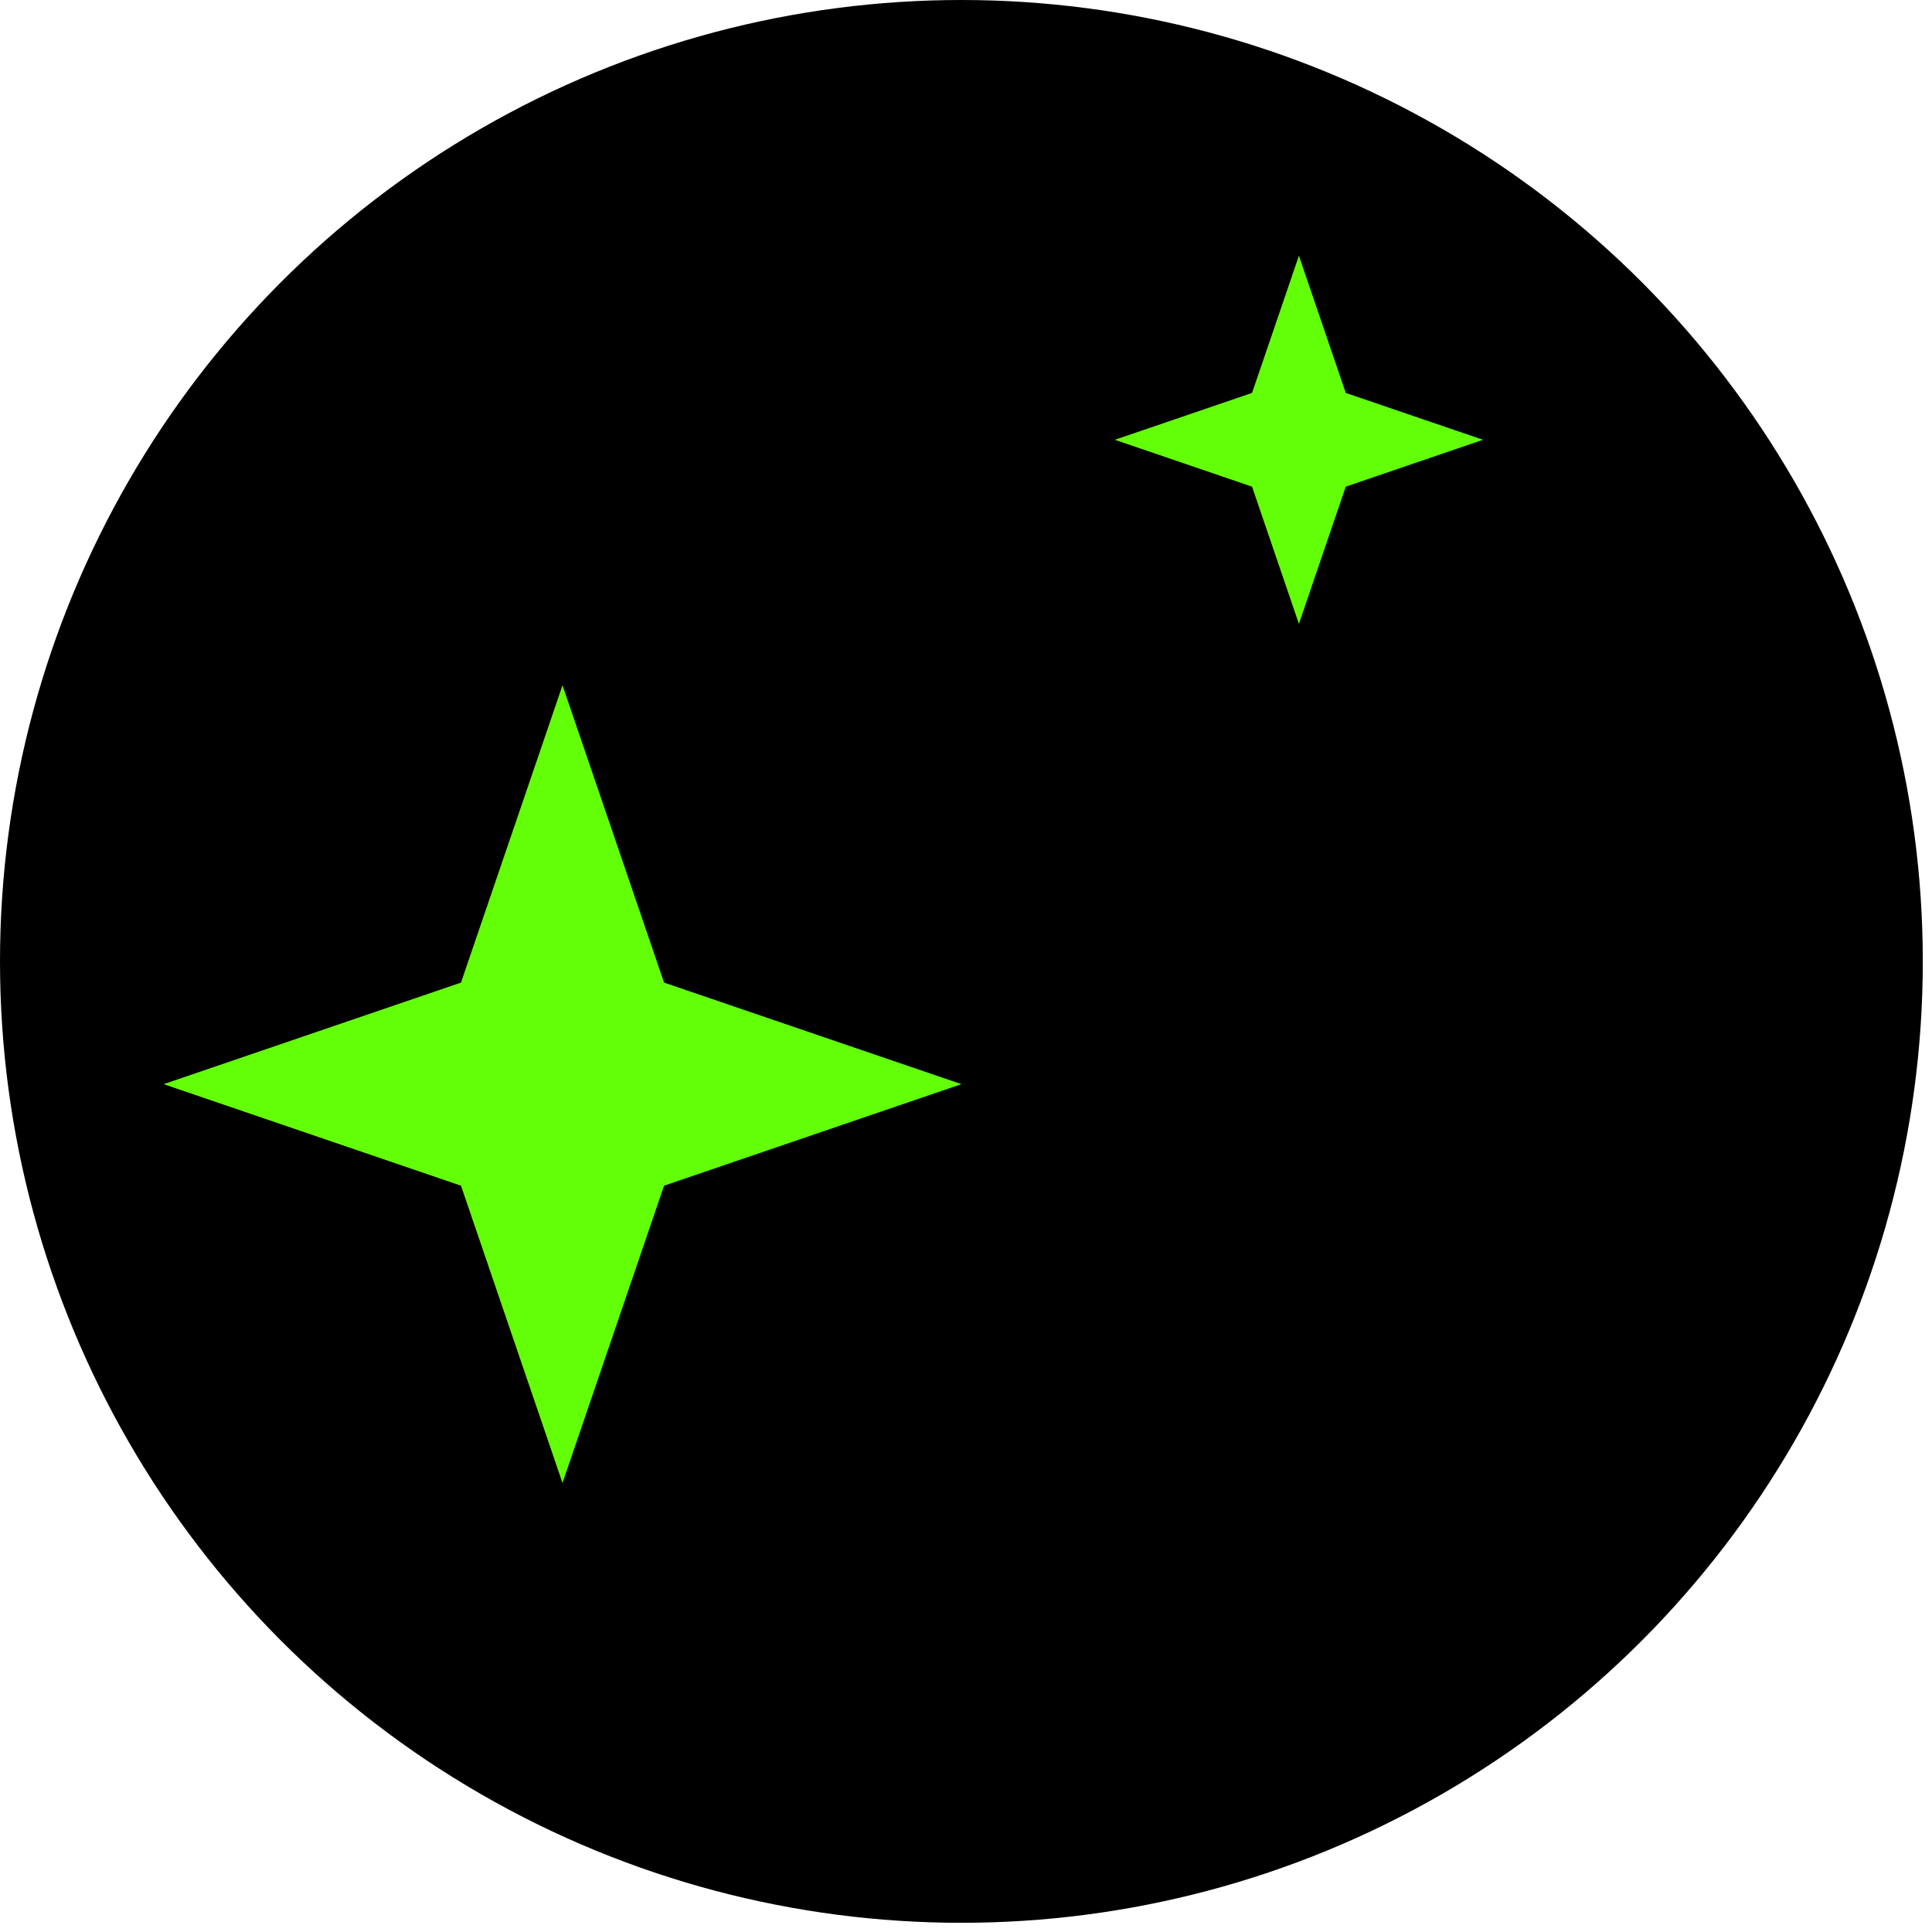
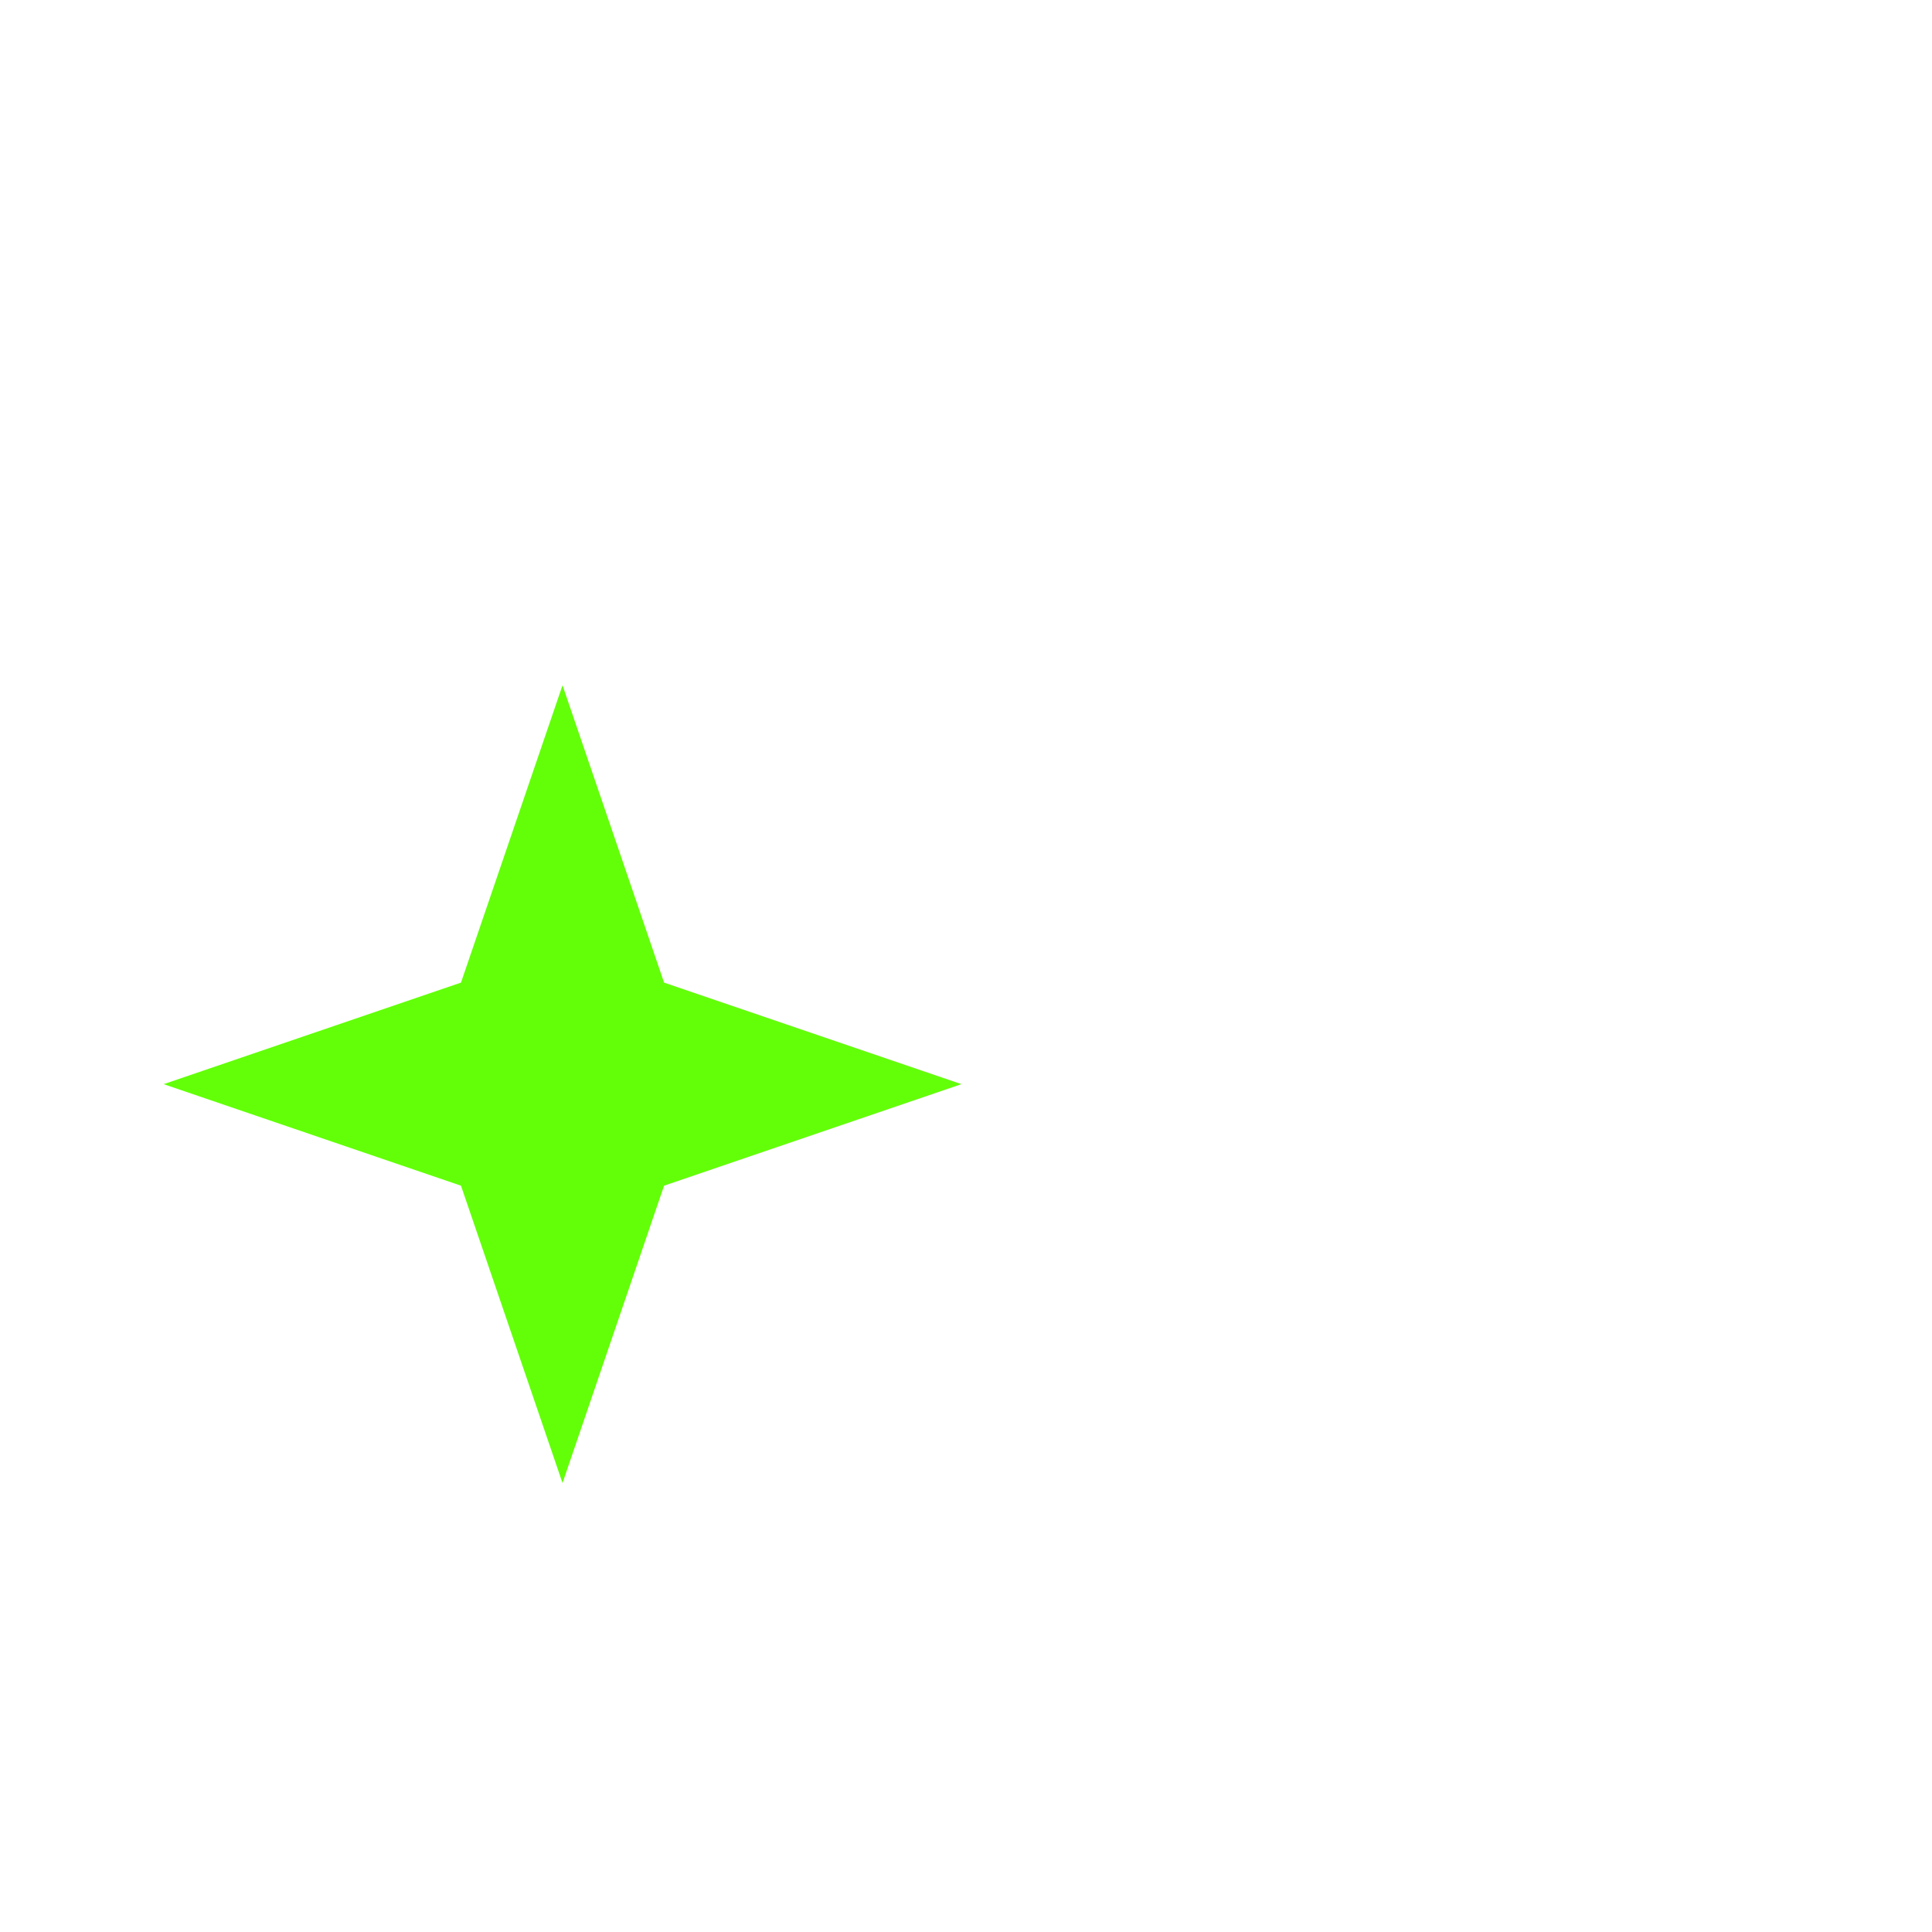
<svg xmlns="http://www.w3.org/2000/svg" width="121" height="121" viewBox="0 0 121 121" fill="none">
-   <circle cx="60.212" cy="60.212" r="60.212" fill="black" />
  <path d="M35.23 42.918L41.59 61.54L60.212 67.9L41.59 74.259L35.23 92.881L28.871 74.259L10.249 67.9L28.871 61.54L35.23 42.918Z" fill="#63FF09" />
-   <path d="M81.35 16.014L84.285 24.609L92.88 27.544L84.285 30.479L81.35 39.074L78.415 30.479L69.82 27.544L78.415 24.609L81.35 16.014Z" fill="#63FF09" />
</svg>